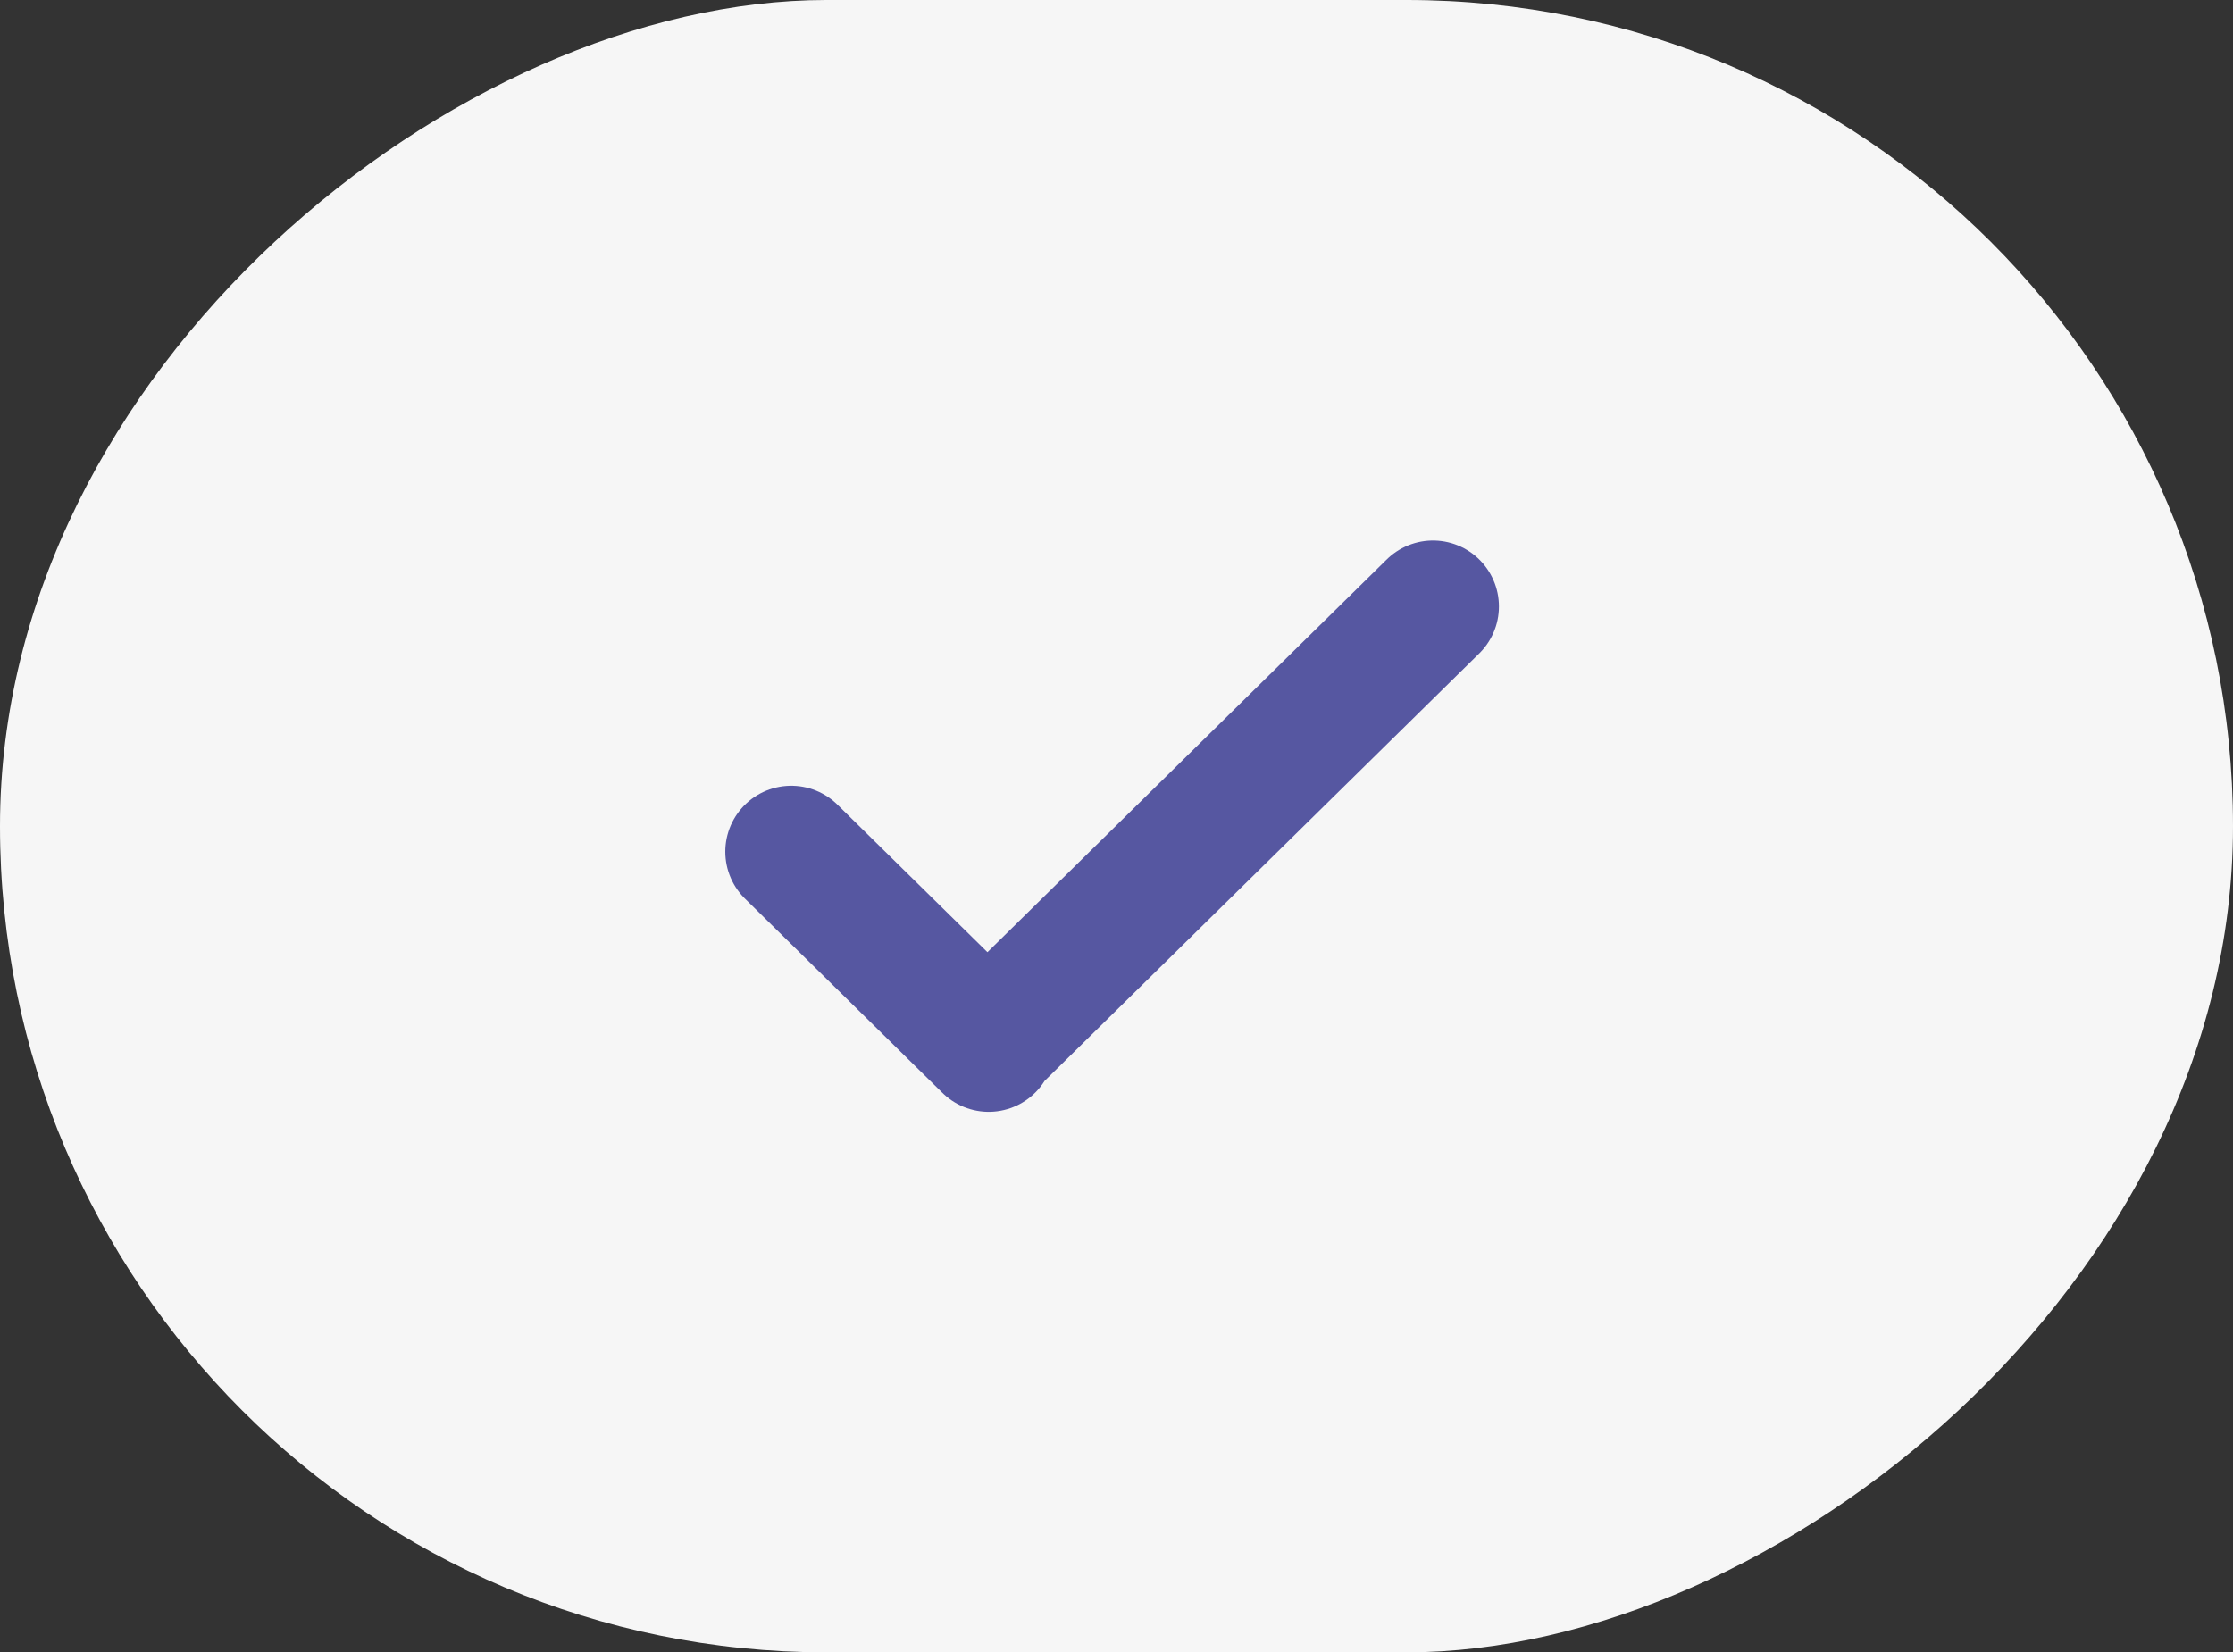
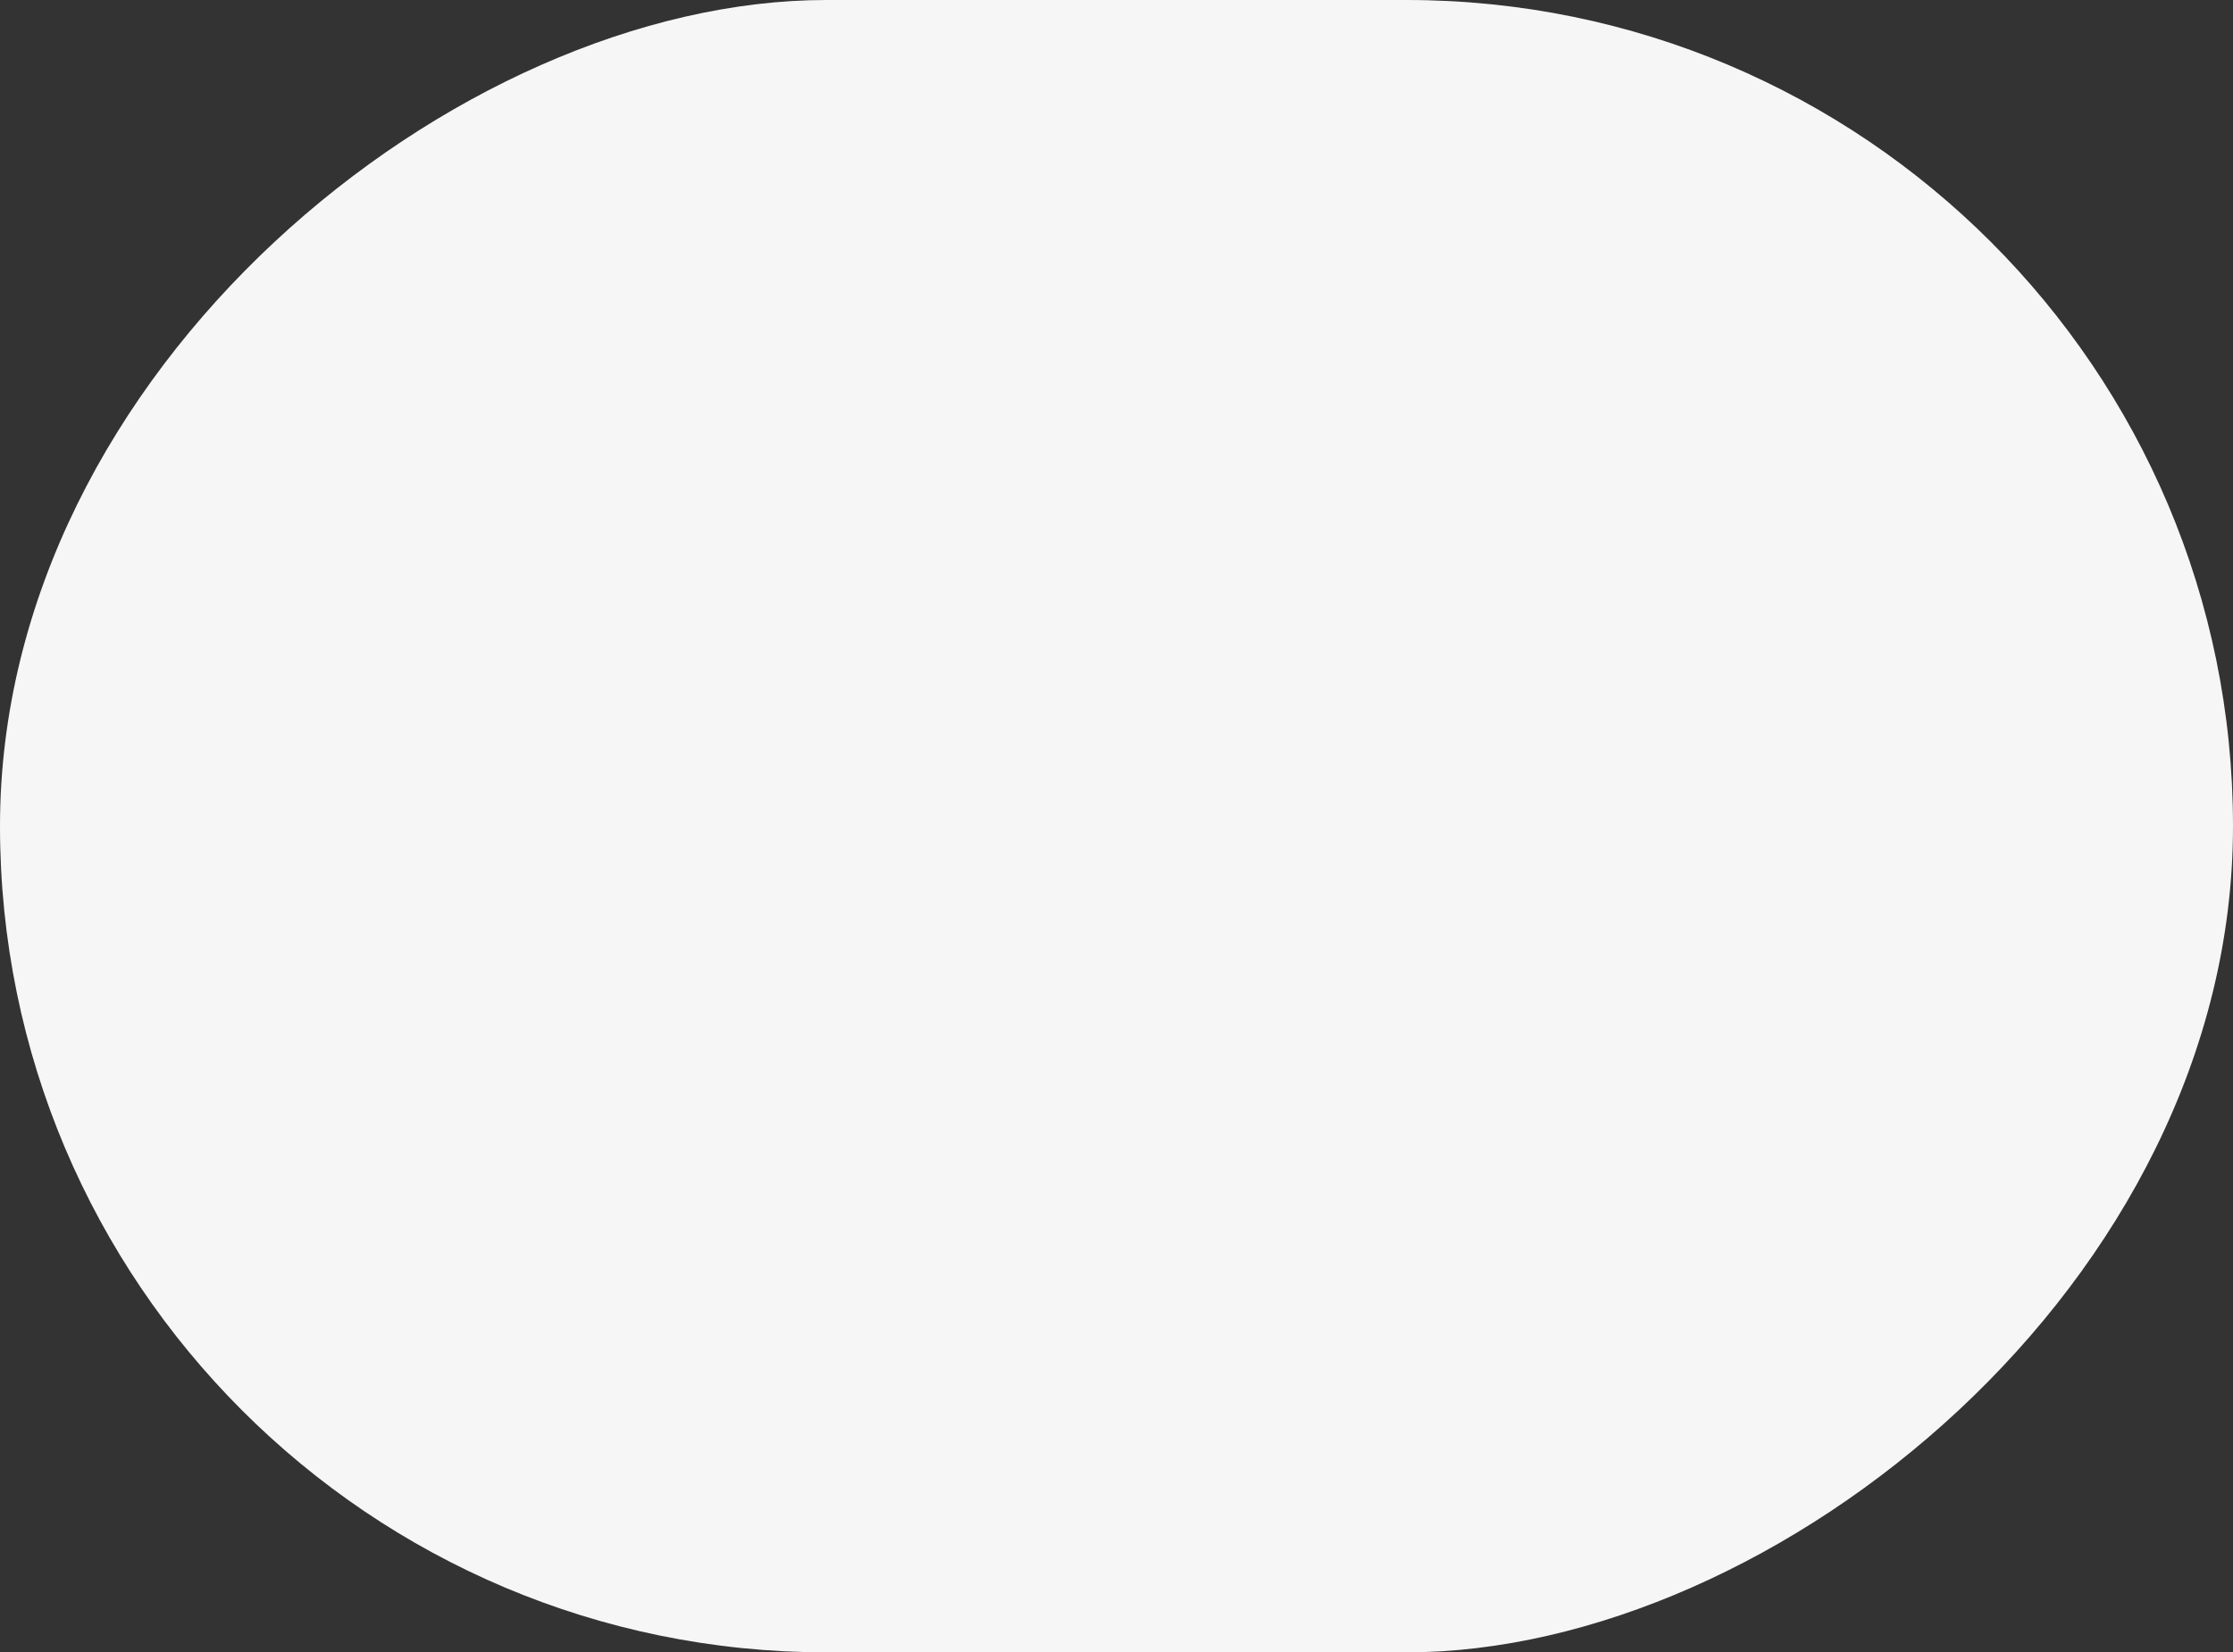
<svg xmlns="http://www.w3.org/2000/svg" width="254" height="188" viewBox="0 0 254 188" fill="none">
  <rect x="0" y="0" width="254" height="188" fill="#333333" stroke="none" />
  <rect y="188" width="188" height="254" rx="94" transform="rotate(-90 0 188)" fill="#F6F6F6" />
-   <path d="M90 96.901L112.464 119L112.319 118.857L163 69" stroke="#5657A1" stroke-width="15" stroke-linecap="round" stroke-linejoin="round" />
</svg>